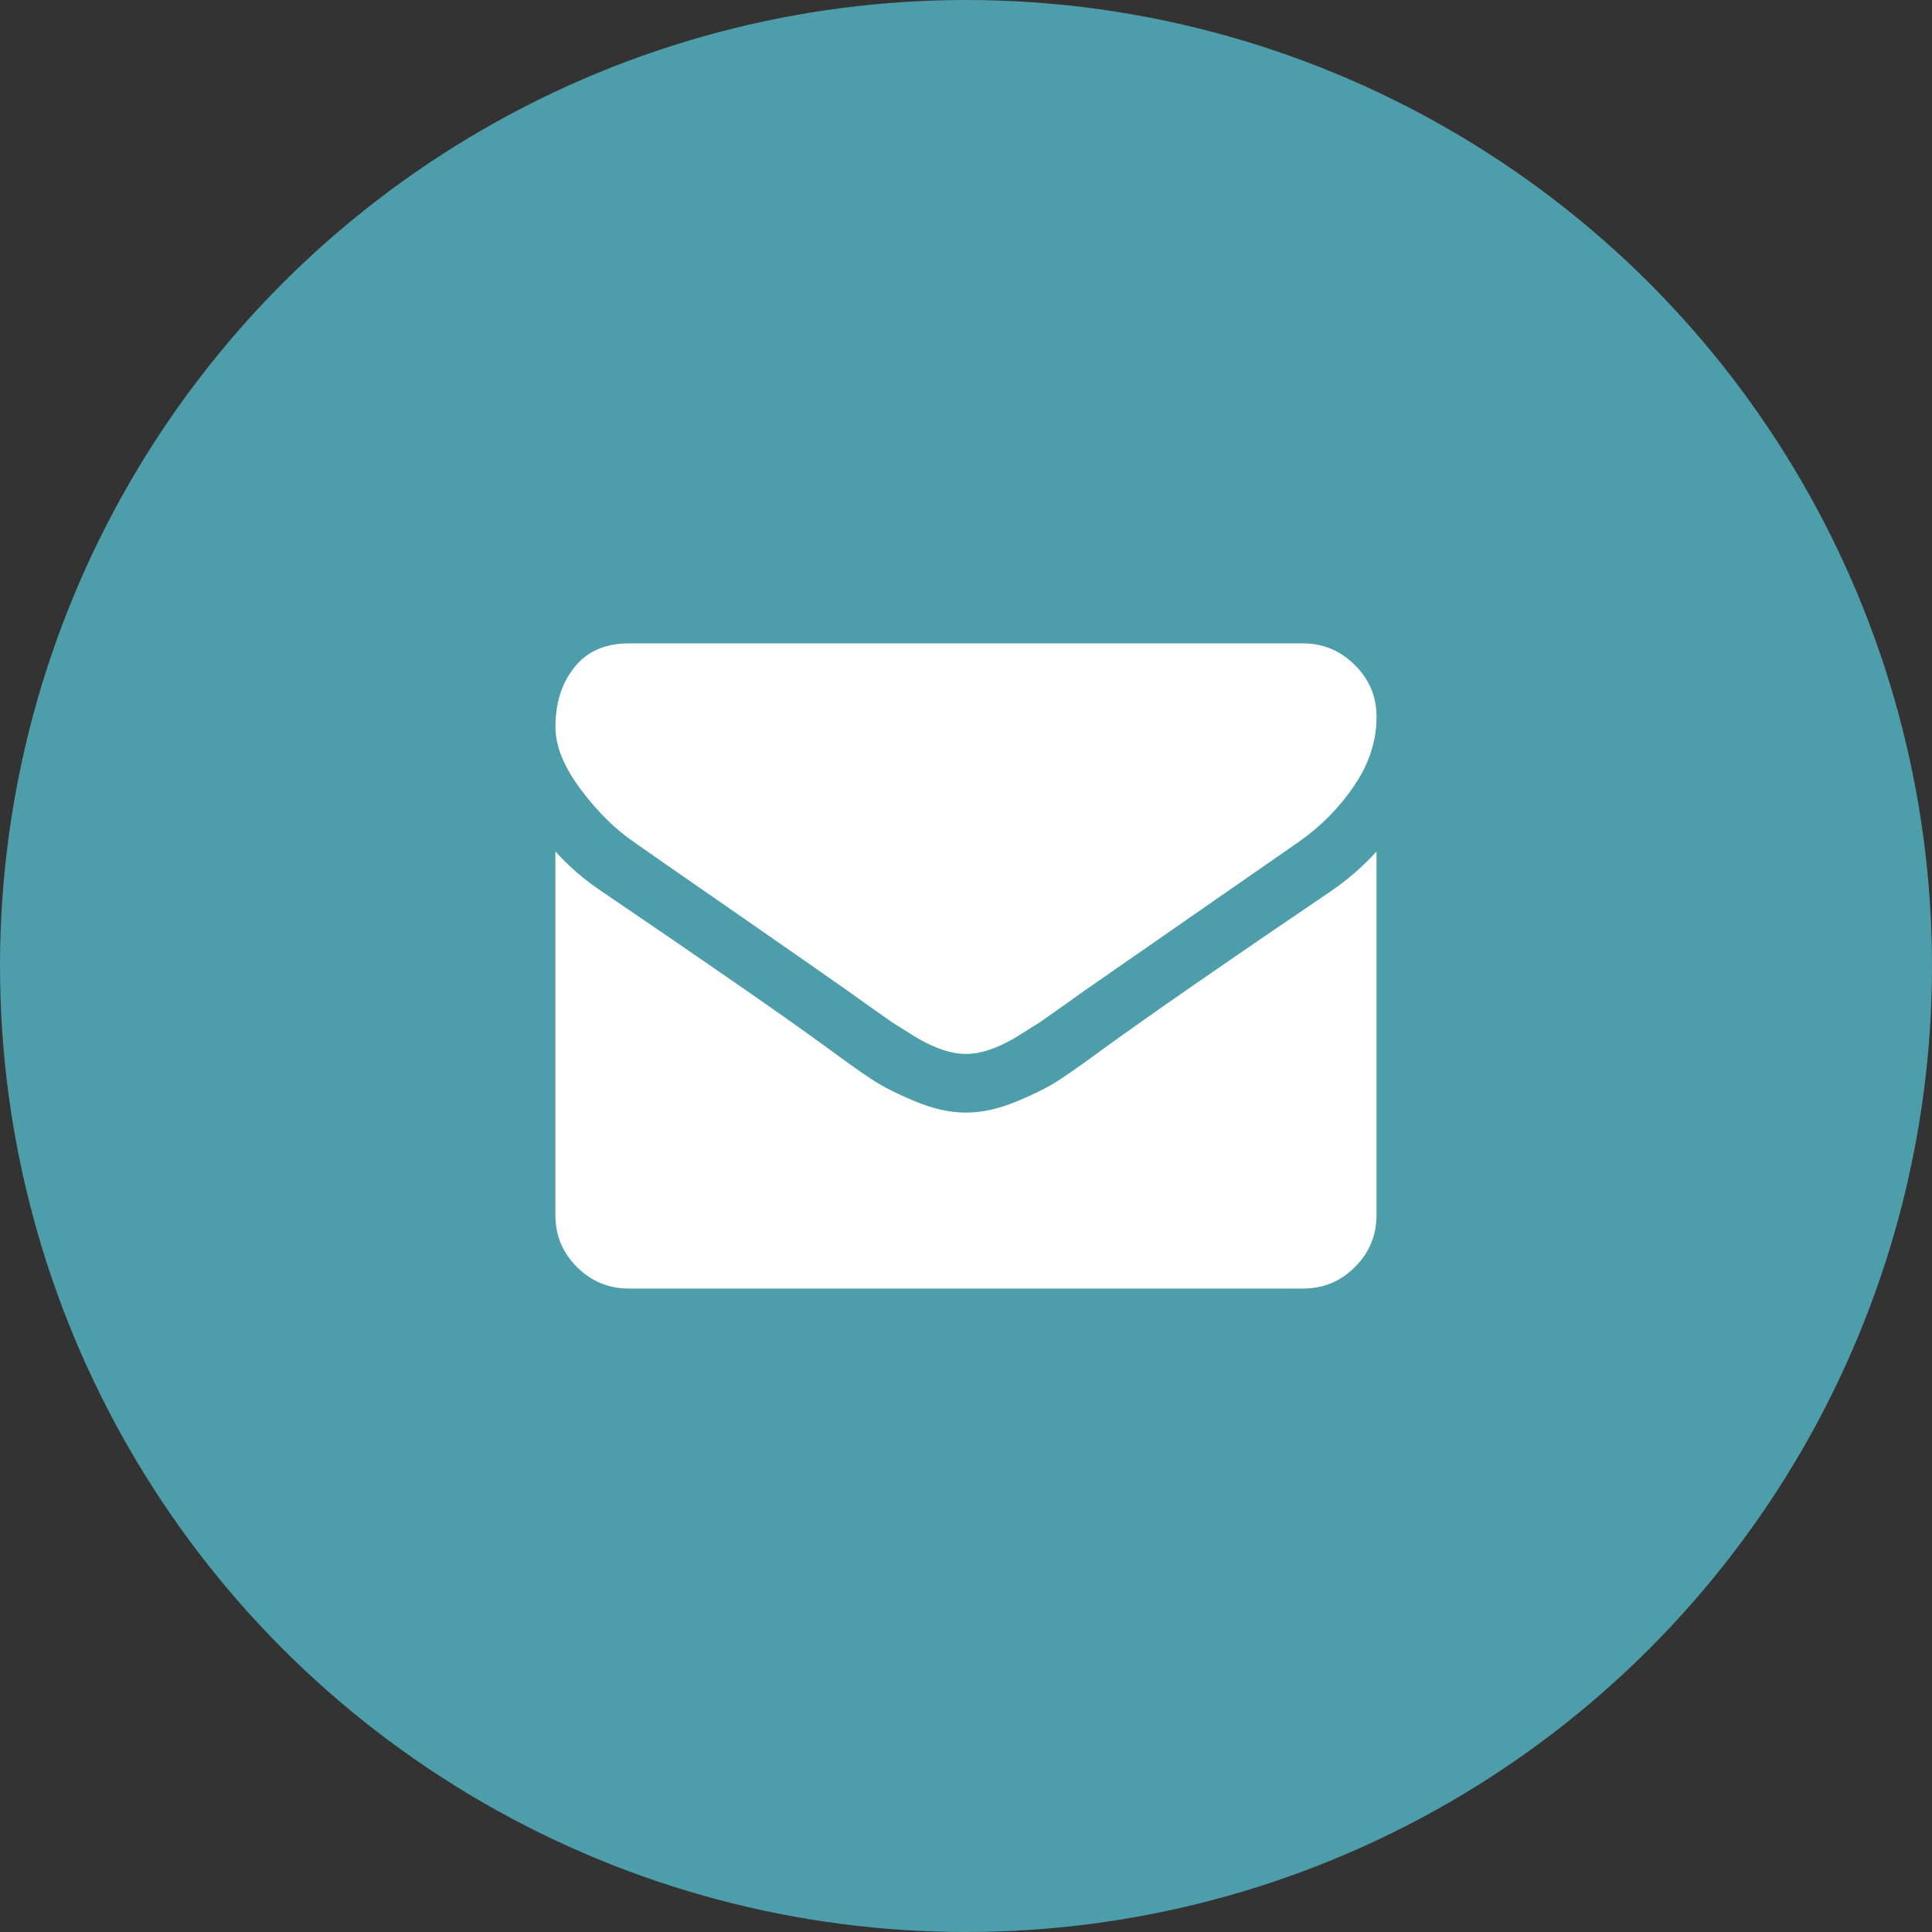
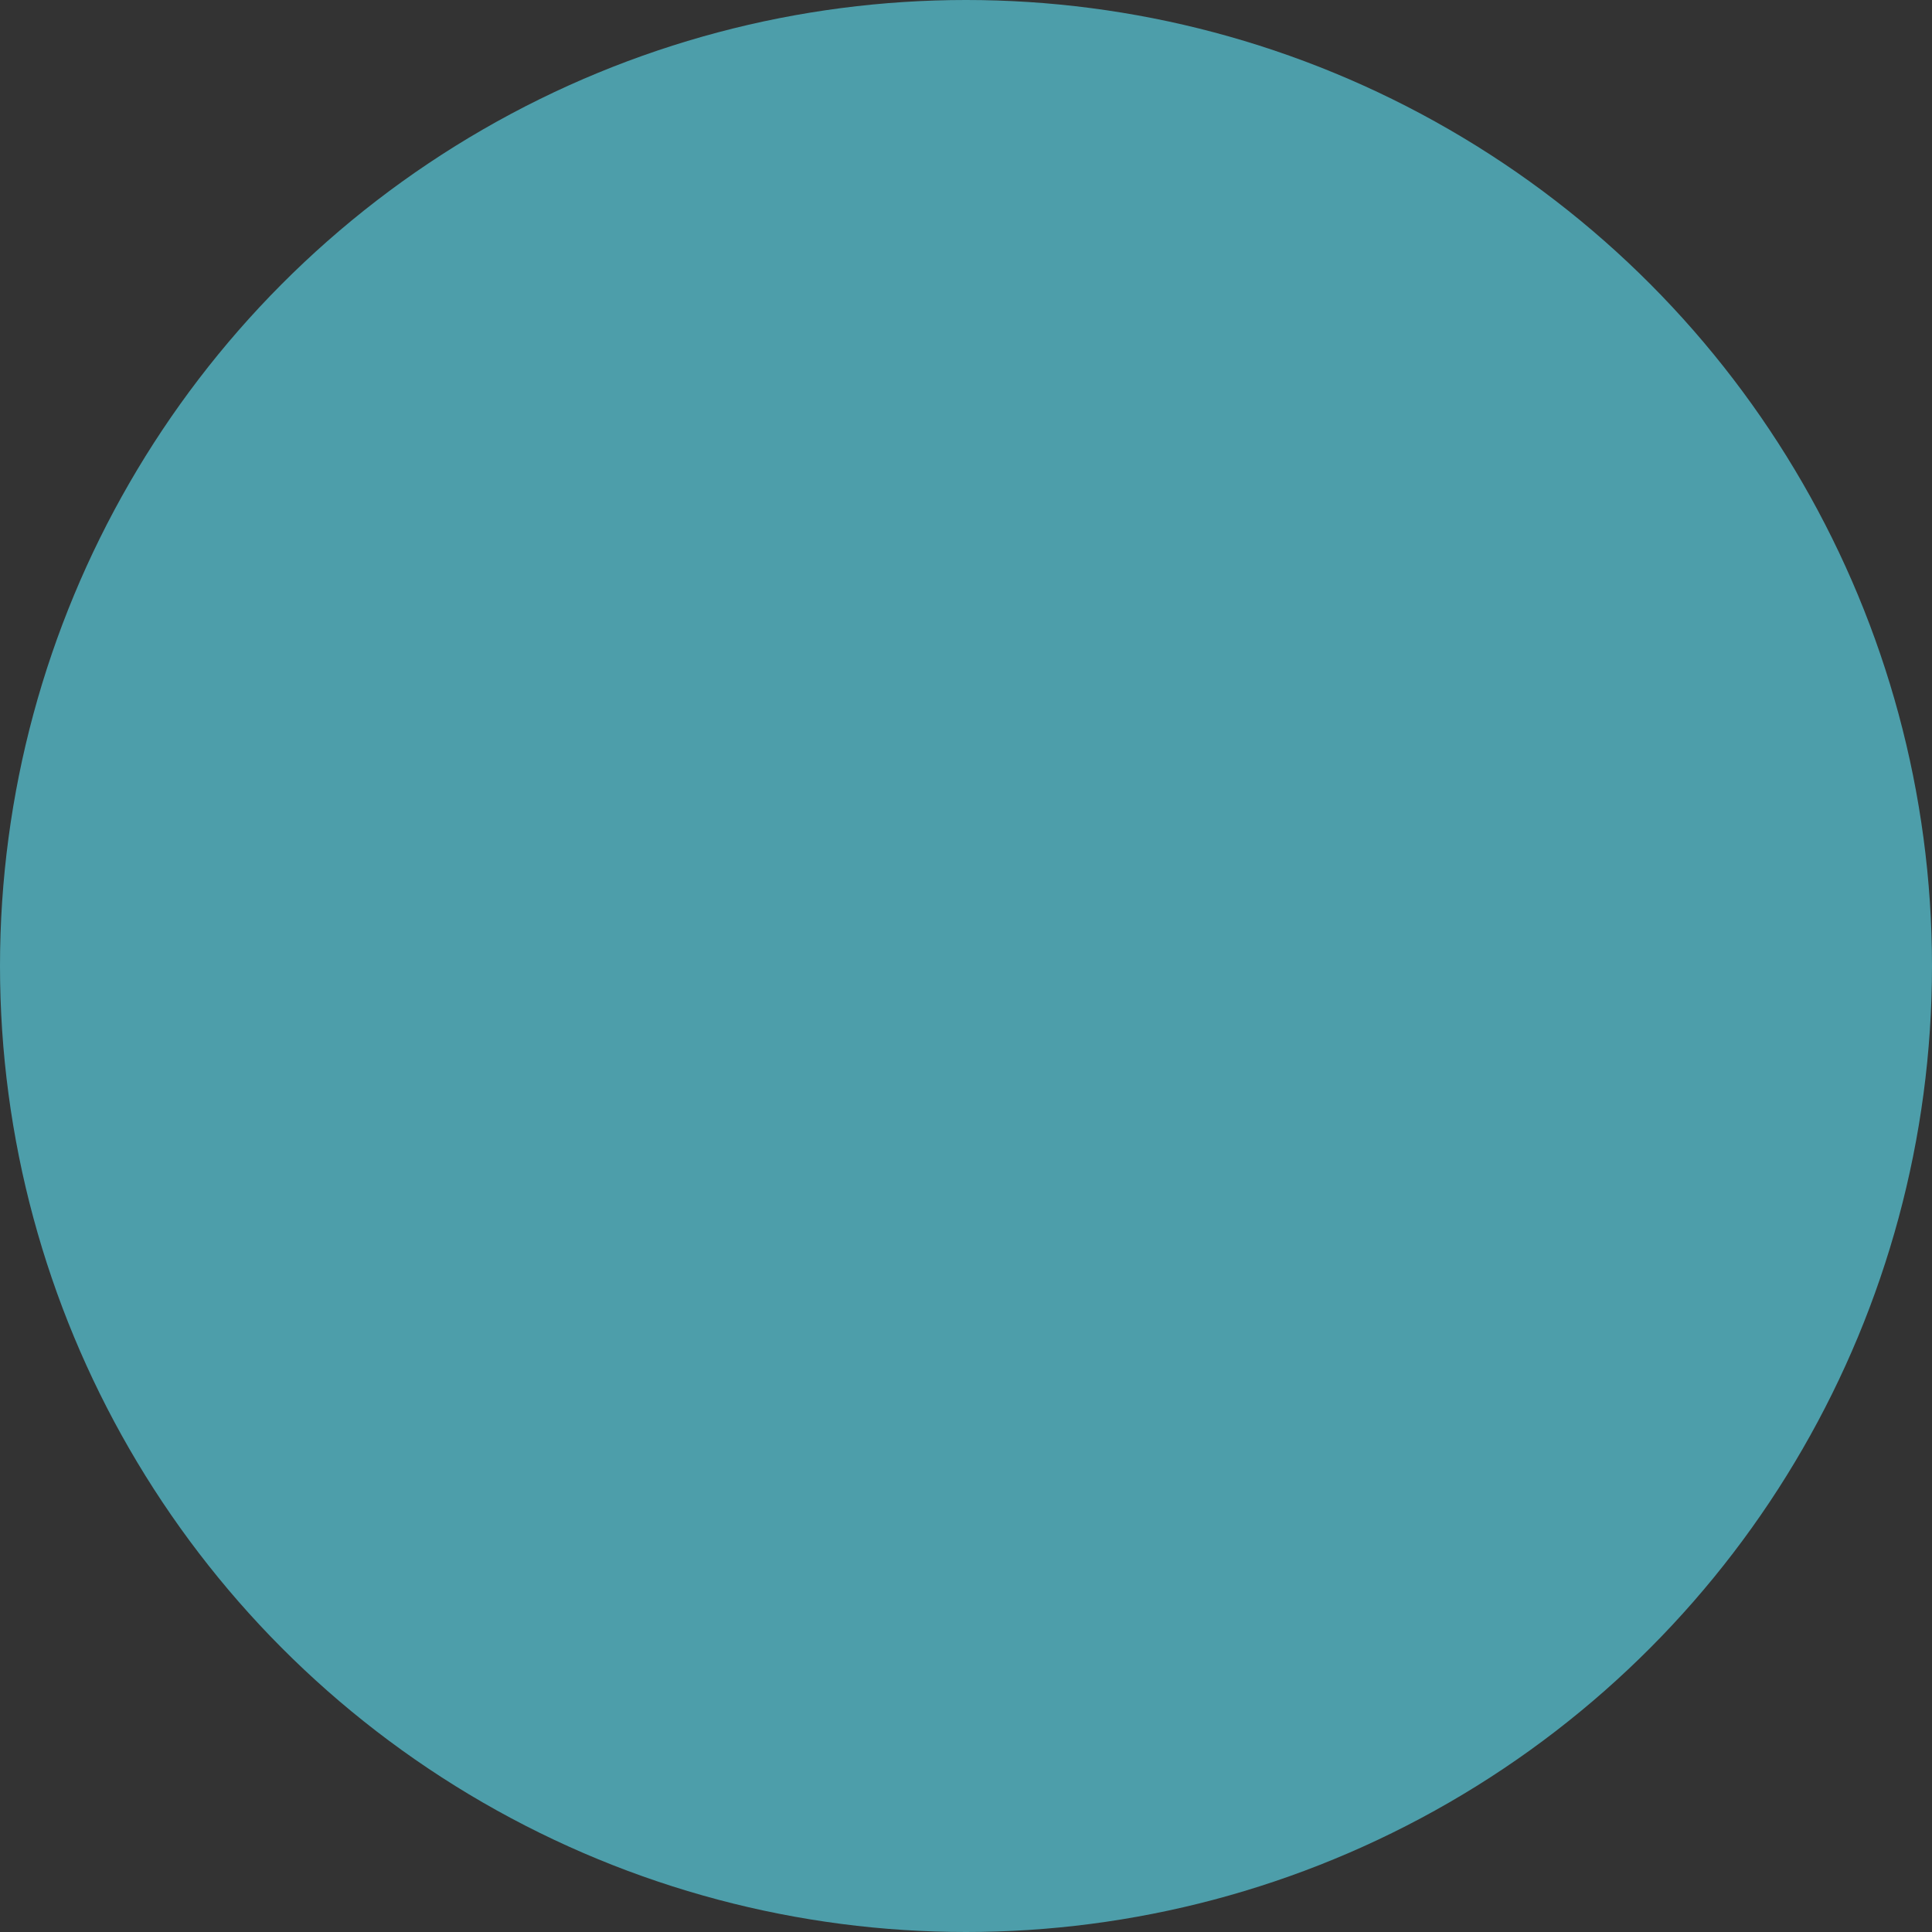
<svg xmlns="http://www.w3.org/2000/svg" width="40" height="40" viewBox="0 0 40 40">
  <rect x="0" y="0" width="40" height="40" fill="#333333" stroke="none" />
  <style type="text/css">.st0{fill:#4D9EAA;} .st1{fill:#FFFFFF;}</style>
  <circle class="st0" cx="20" cy="20" r="20" />
-   <path class="st1" d="M13.132 17.439c.215.152.863.602 1.944 1.351 1.082.75 1.91 1.327 2.486 1.731l.403.289.512.36.493.309c.193.114.375.199.545.256.171.057.329.085.475.085h.019c.145 0 .304-.028.475-.085.17-.057.352-.143.545-.256l.493-.309.512-.36.404-.289 4.44-3.083c.462-.322.847-.711 1.157-1.167.31-.455.465-.932.465-1.432 0-.417-.151-.775-.451-1.072-.3-.297-.656-.446-1.067-.446h-13.964c-.487 0-.862.164-1.125.493-.262.329-.393.74-.393 1.233 0 .399.174.83.522 1.295.347.464.718.83 1.11 1.096zm0 0M27.551 18.454c-2.074 1.404-3.649 2.495-4.724 3.272-.36.266-.653.473-.878.621-.224.149-.523.301-.896.455-.374.155-.721.233-1.044.233h-.019c-.323 0-.671-.077-1.044-.233-.373-.155-.672-.306-.897-.455-.224-.148-.517-.355-.877-.621-.854-.626-2.425-1.717-4.715-3.272-.36-.241-.68-.516-.958-.826v7.532c0 .418.148.775.446 1.072.297.297.655.446 1.072.446h13.964c.417 0 .775-.148 1.072-.446.297-.297.446-.654.446-1.072v-7.532c-.272.304-.588.579-.949.826zm0 0" />
</svg>